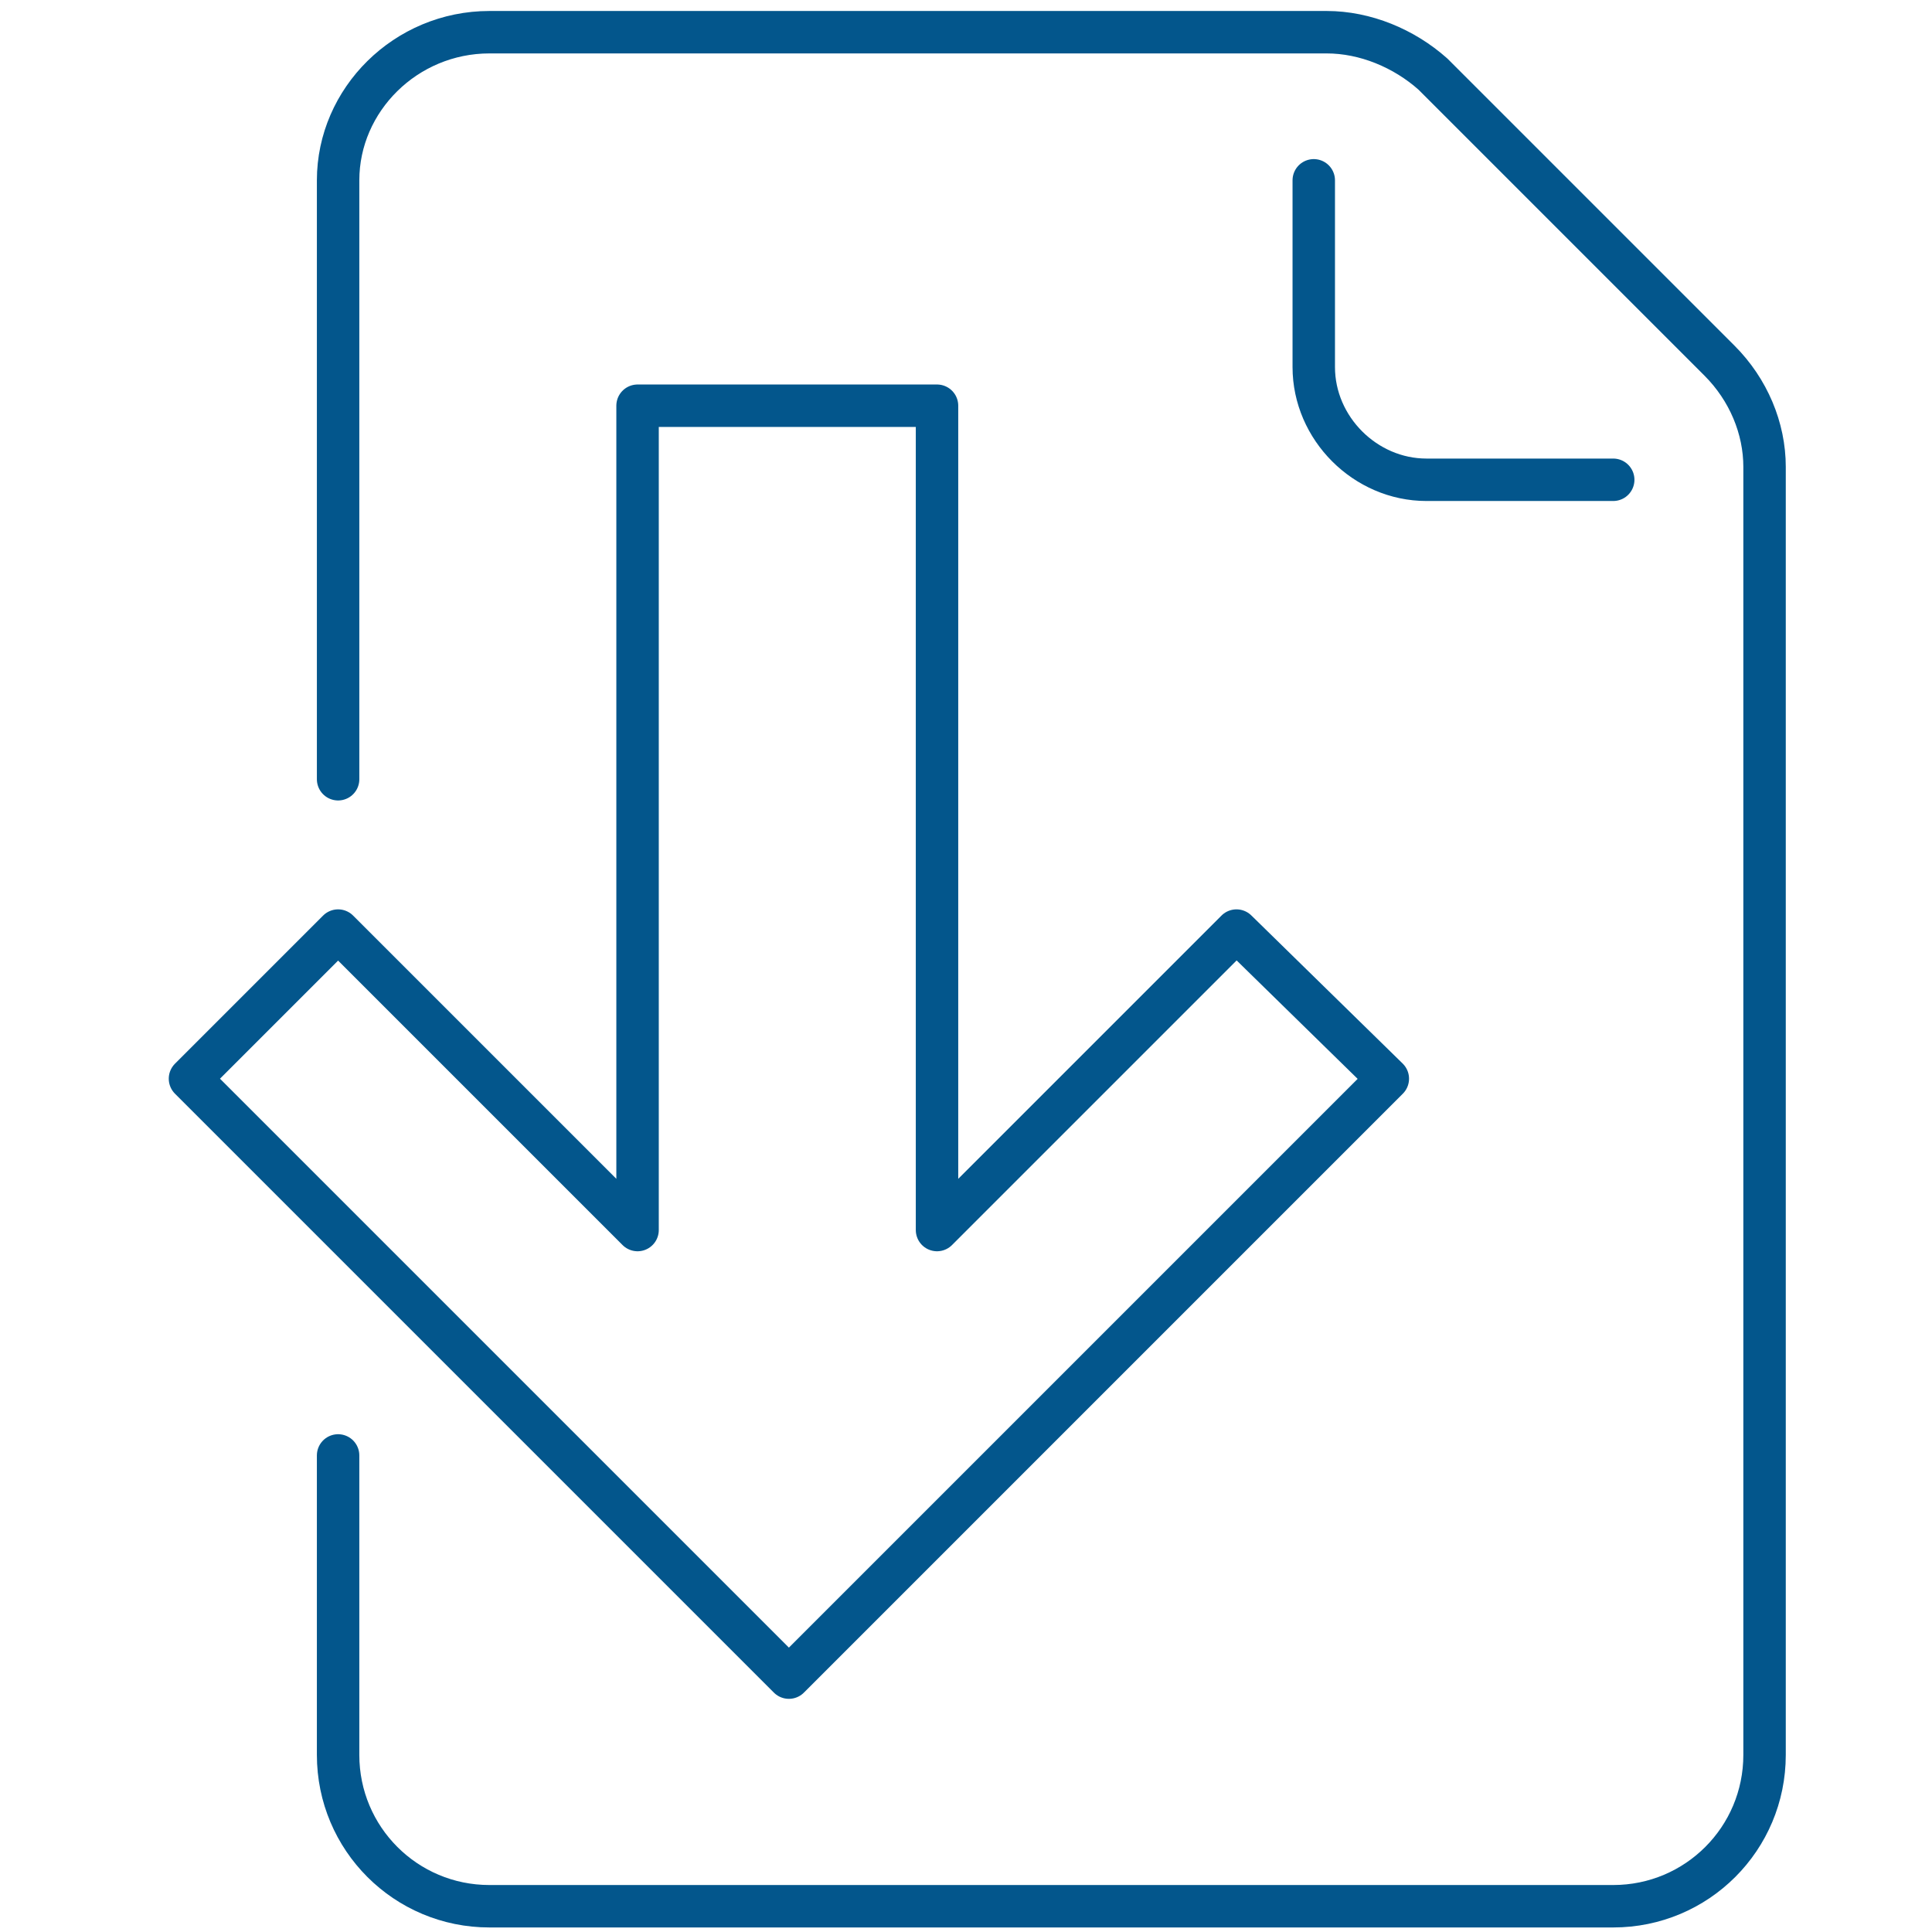
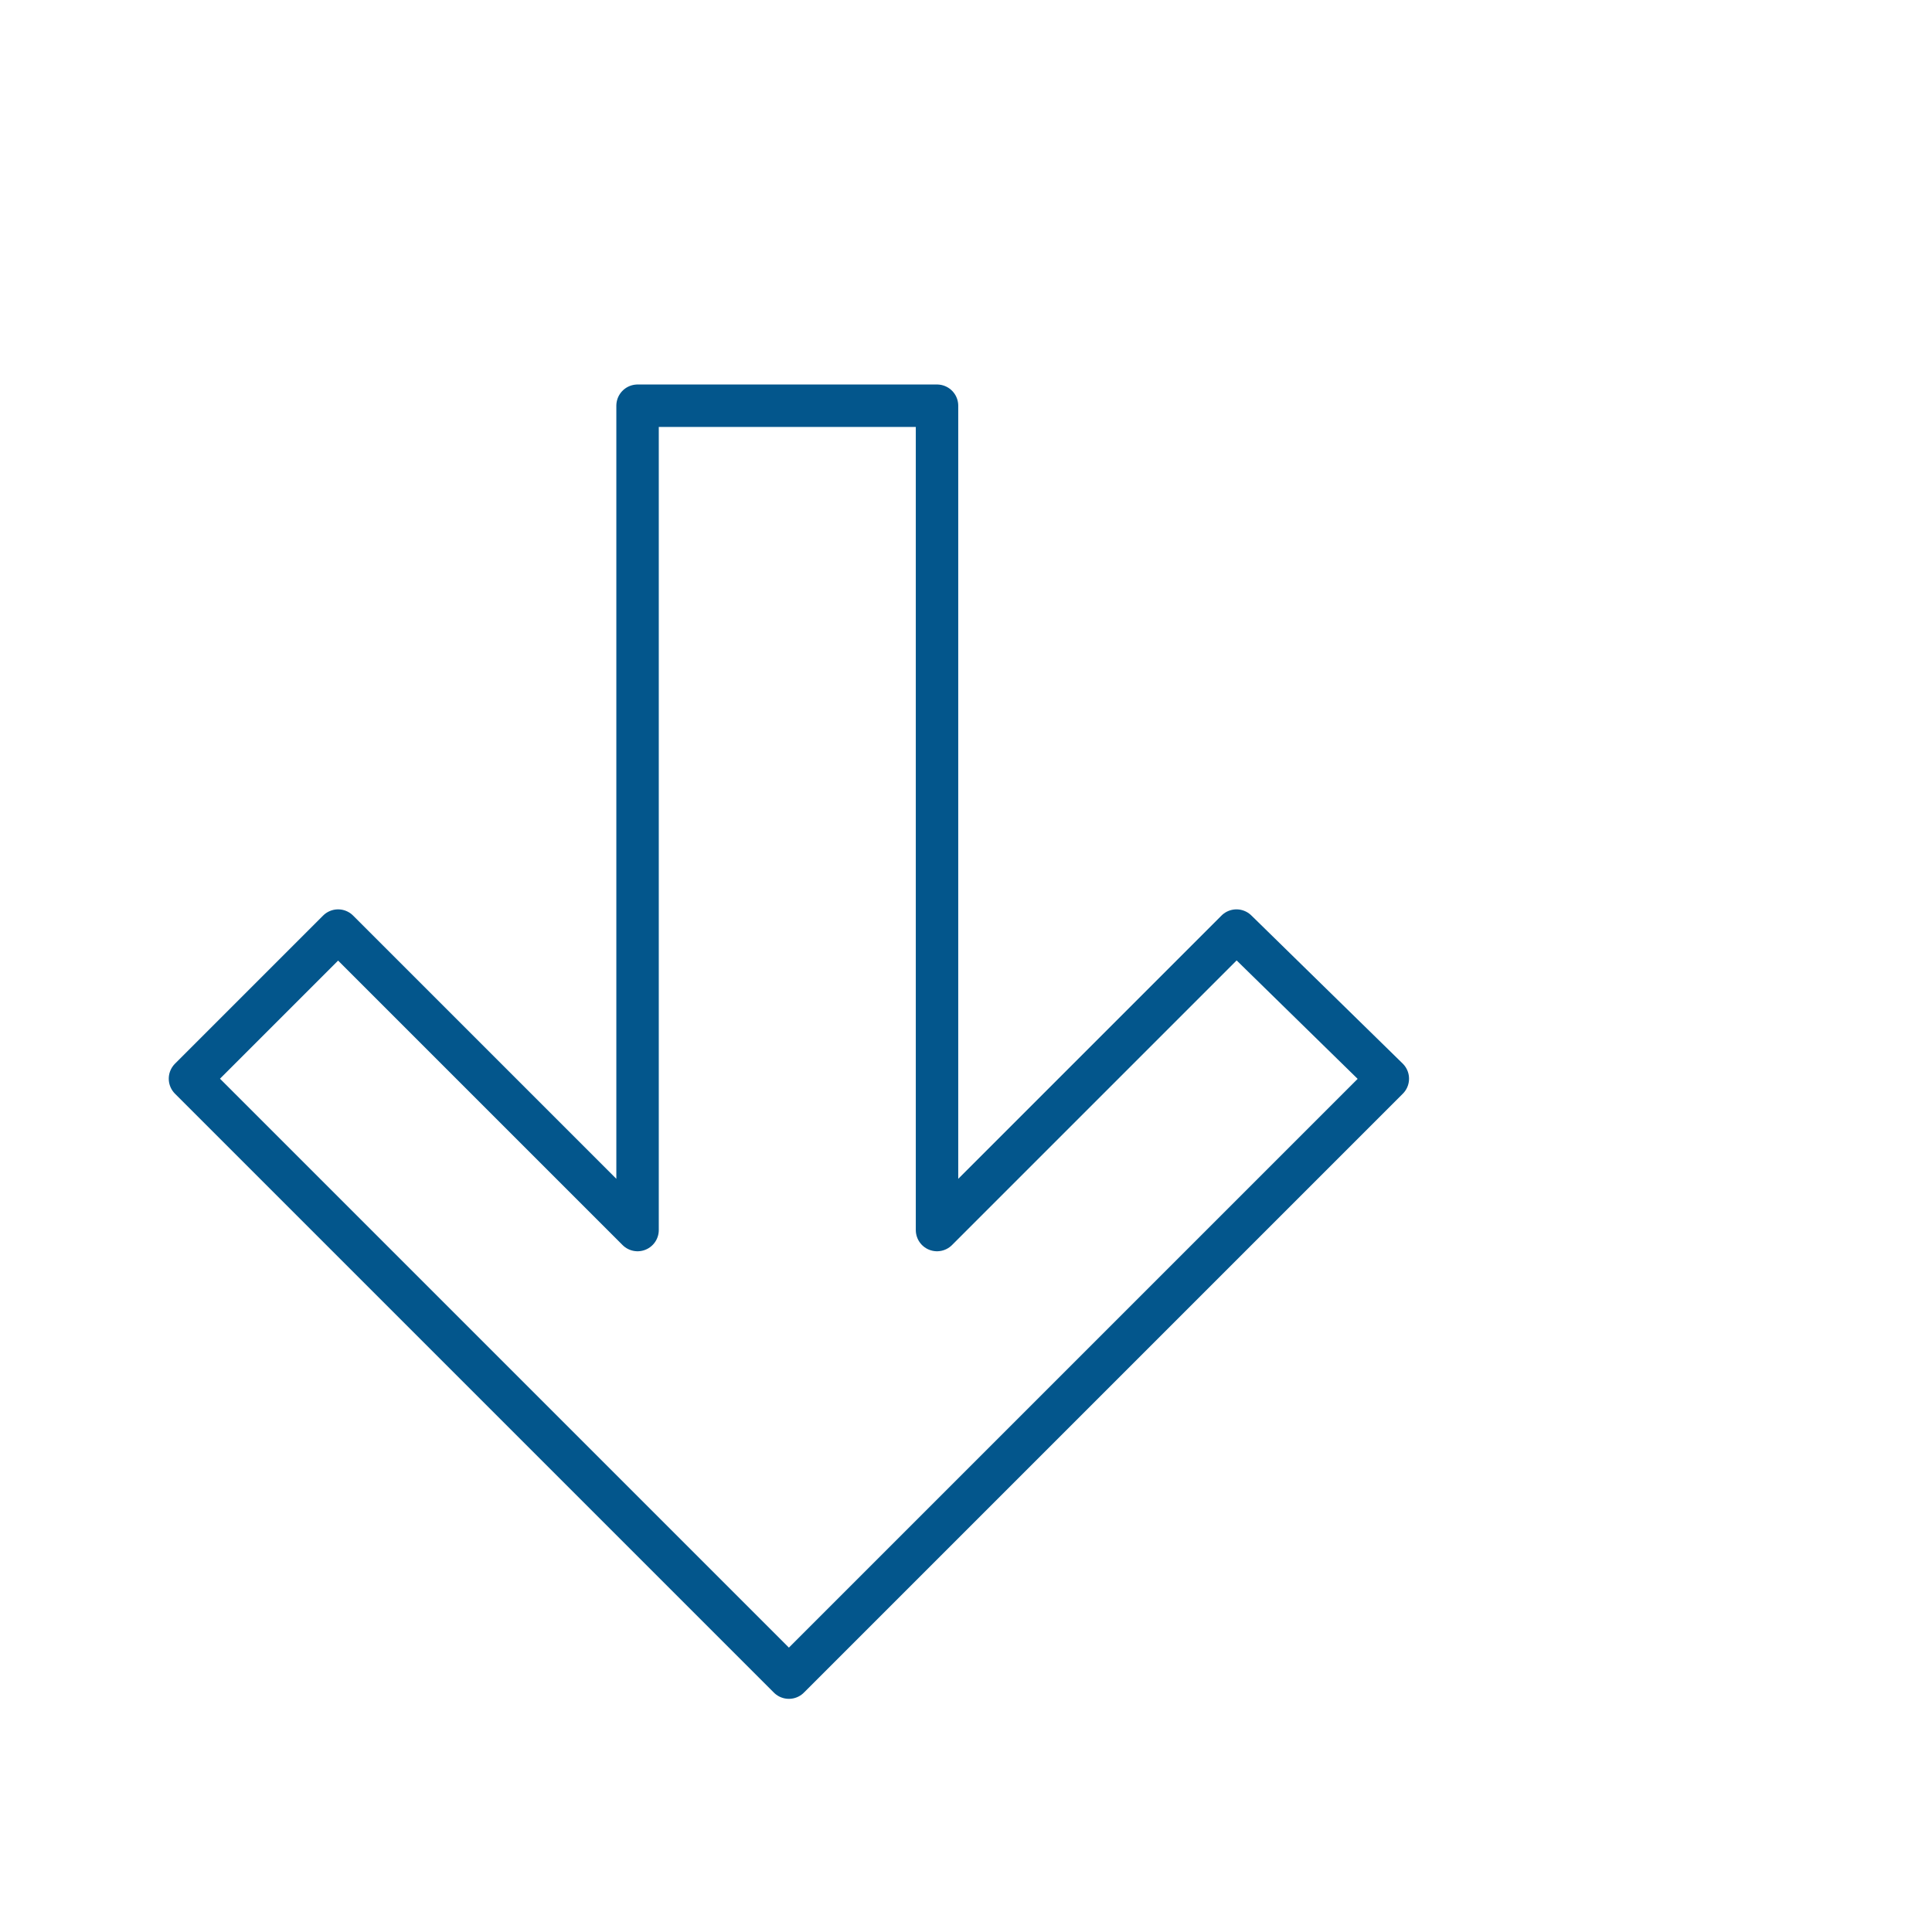
<svg xmlns="http://www.w3.org/2000/svg" version="1.1" id="Layer_1" x="0px" y="0px" viewBox="0 0 60 60" style="enable-background:new 0 0 60 60;" xml:space="preserve">
  <style type="text/css">
	.st0{fill:none;stroke:#03568C;stroke-width:1.318;stroke-linecap:round;stroke-linejoin:round;}
	.st1{fill:none;stroke:#03568C;stroke-width:1.318;stroke-linejoin:round;}
</style>
-   <path class="st0" d="M10.5,45.2v9.3c0,2.6,2.1,4.7,4.7,4.7h34.9c2.6,0,4.7-2.1,4.7-4.7V14.5c0-1.2-0.5-2.4-1.4-3.3l-8.9-8.9  C43.6,1.5,42.4,1,41.2,1h-26c-2.6,0-4.7,2.1-4.7,4.6v18.6 M40.8,5.6v5.8c0,1.9,1.6,3.5,3.5,3.5h5.8" />
  <polygon class="st1" points="38.4,28.9 29.1,38.2 29.1,12.6 19.8,12.6 19.8,38.2 10.5,28.9 5.9,33.5 24.5,52.1 43.1,33.5 " />
</svg>